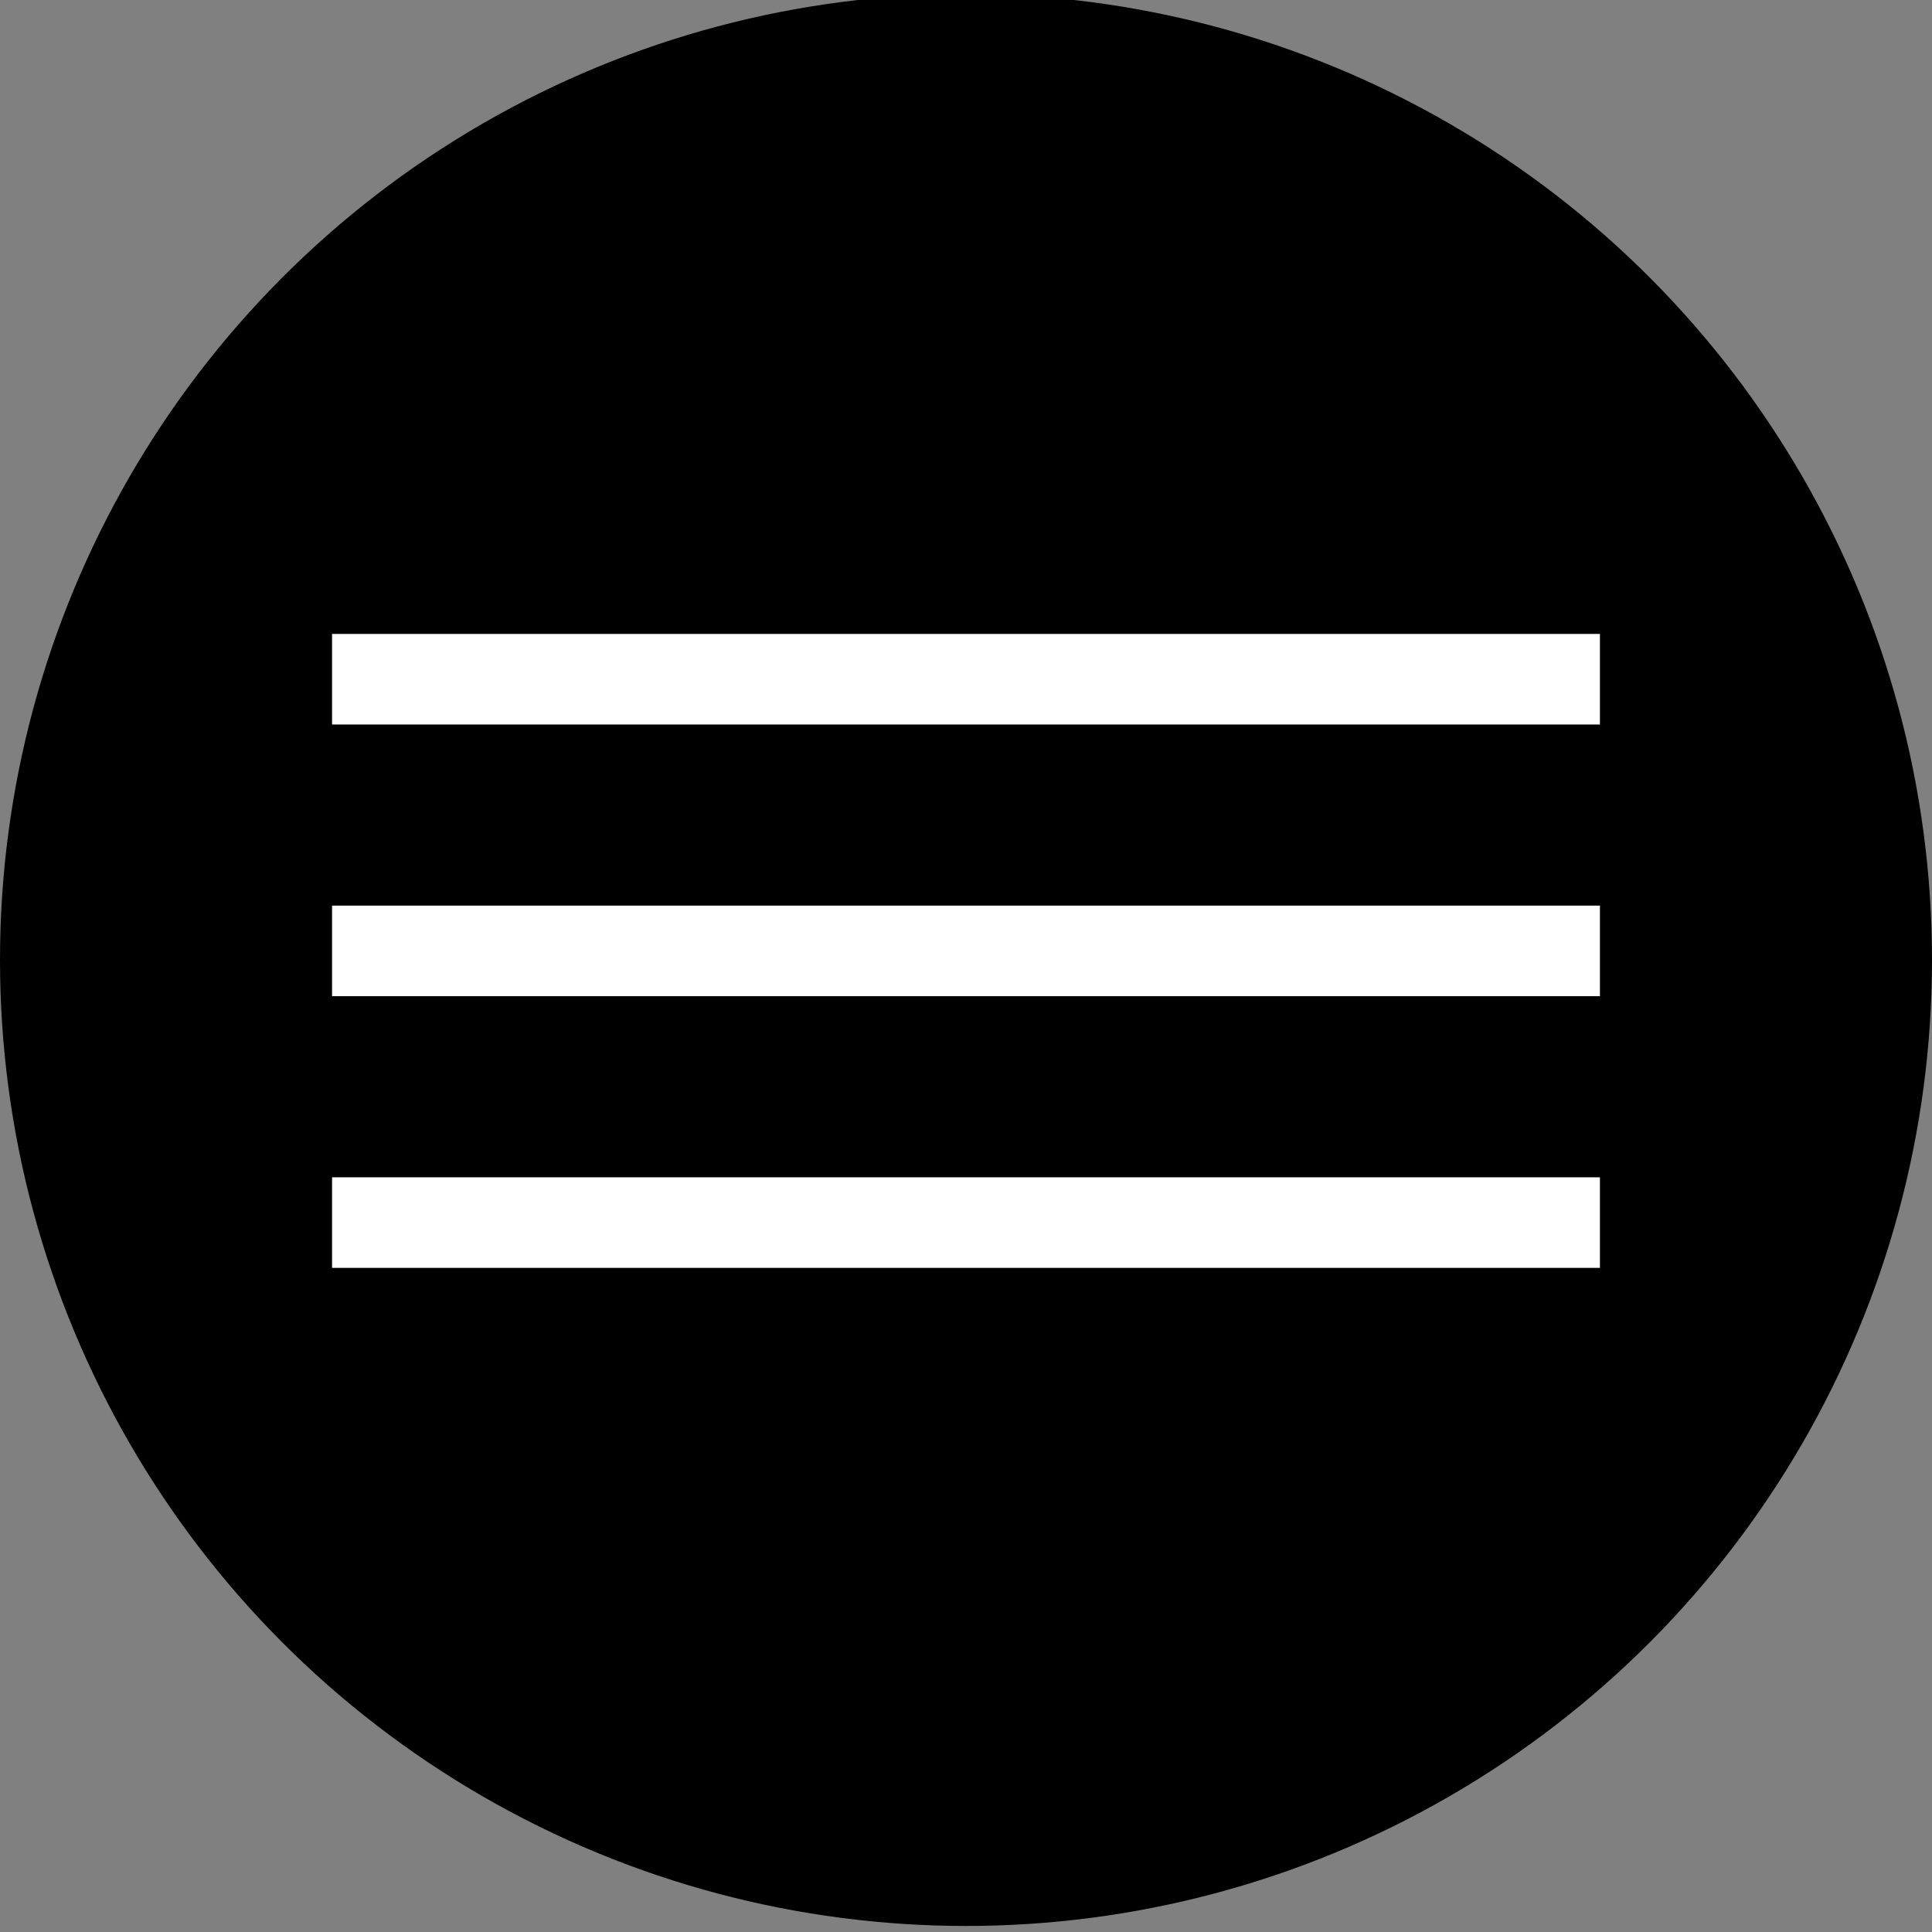
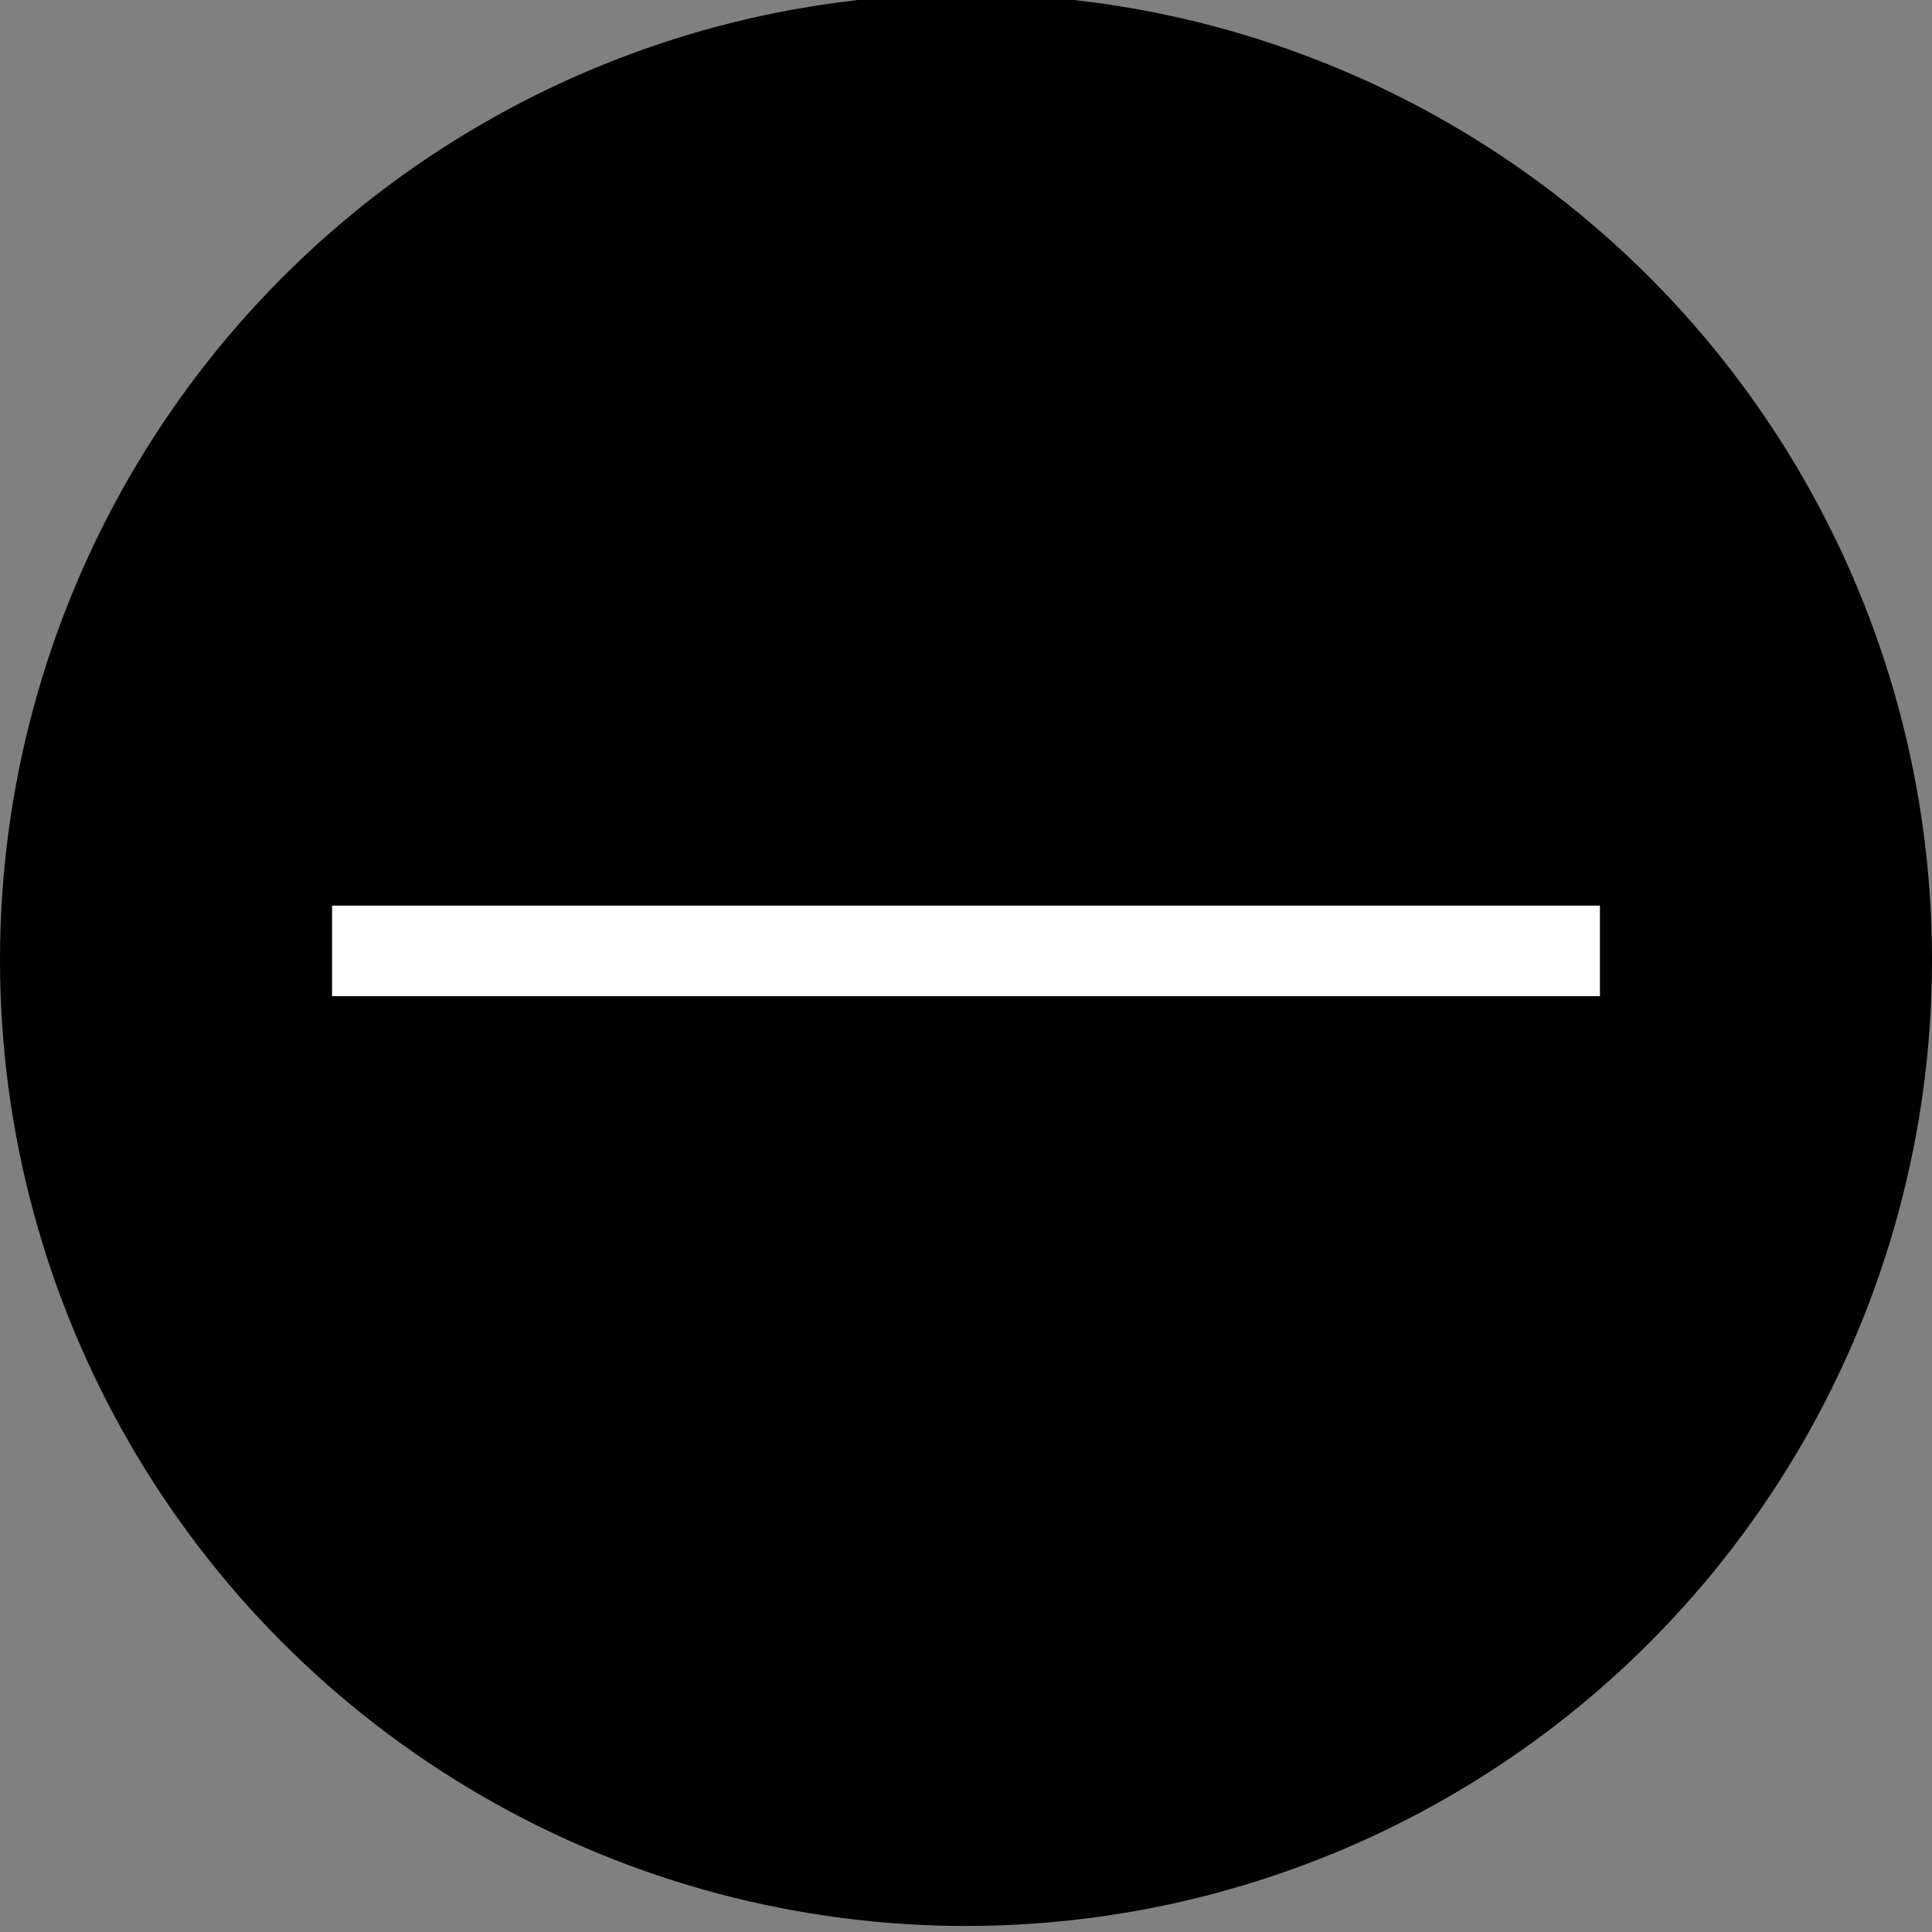
<svg xmlns="http://www.w3.org/2000/svg" version="1.1" id="Layer_1" x="0px" y="0px" viewBox="0 0 64 64" enable-background="new 0 0 64 64" xml:space="preserve">
  <rect x="0" y="0" width="64" height="64" fill="#808080" stroke="none" />
  <circle cx="32" cy="31.8" r="32" />
-   <rect x="11" y="21" fill="#FFFFFF" width="42" height="3" />
  <rect x="11" y="30" fill="#FFFFFF" width="42" height="3" />
-   <rect x="11" y="39" fill="#FFFFFF" width="42" height="3" />
</svg>